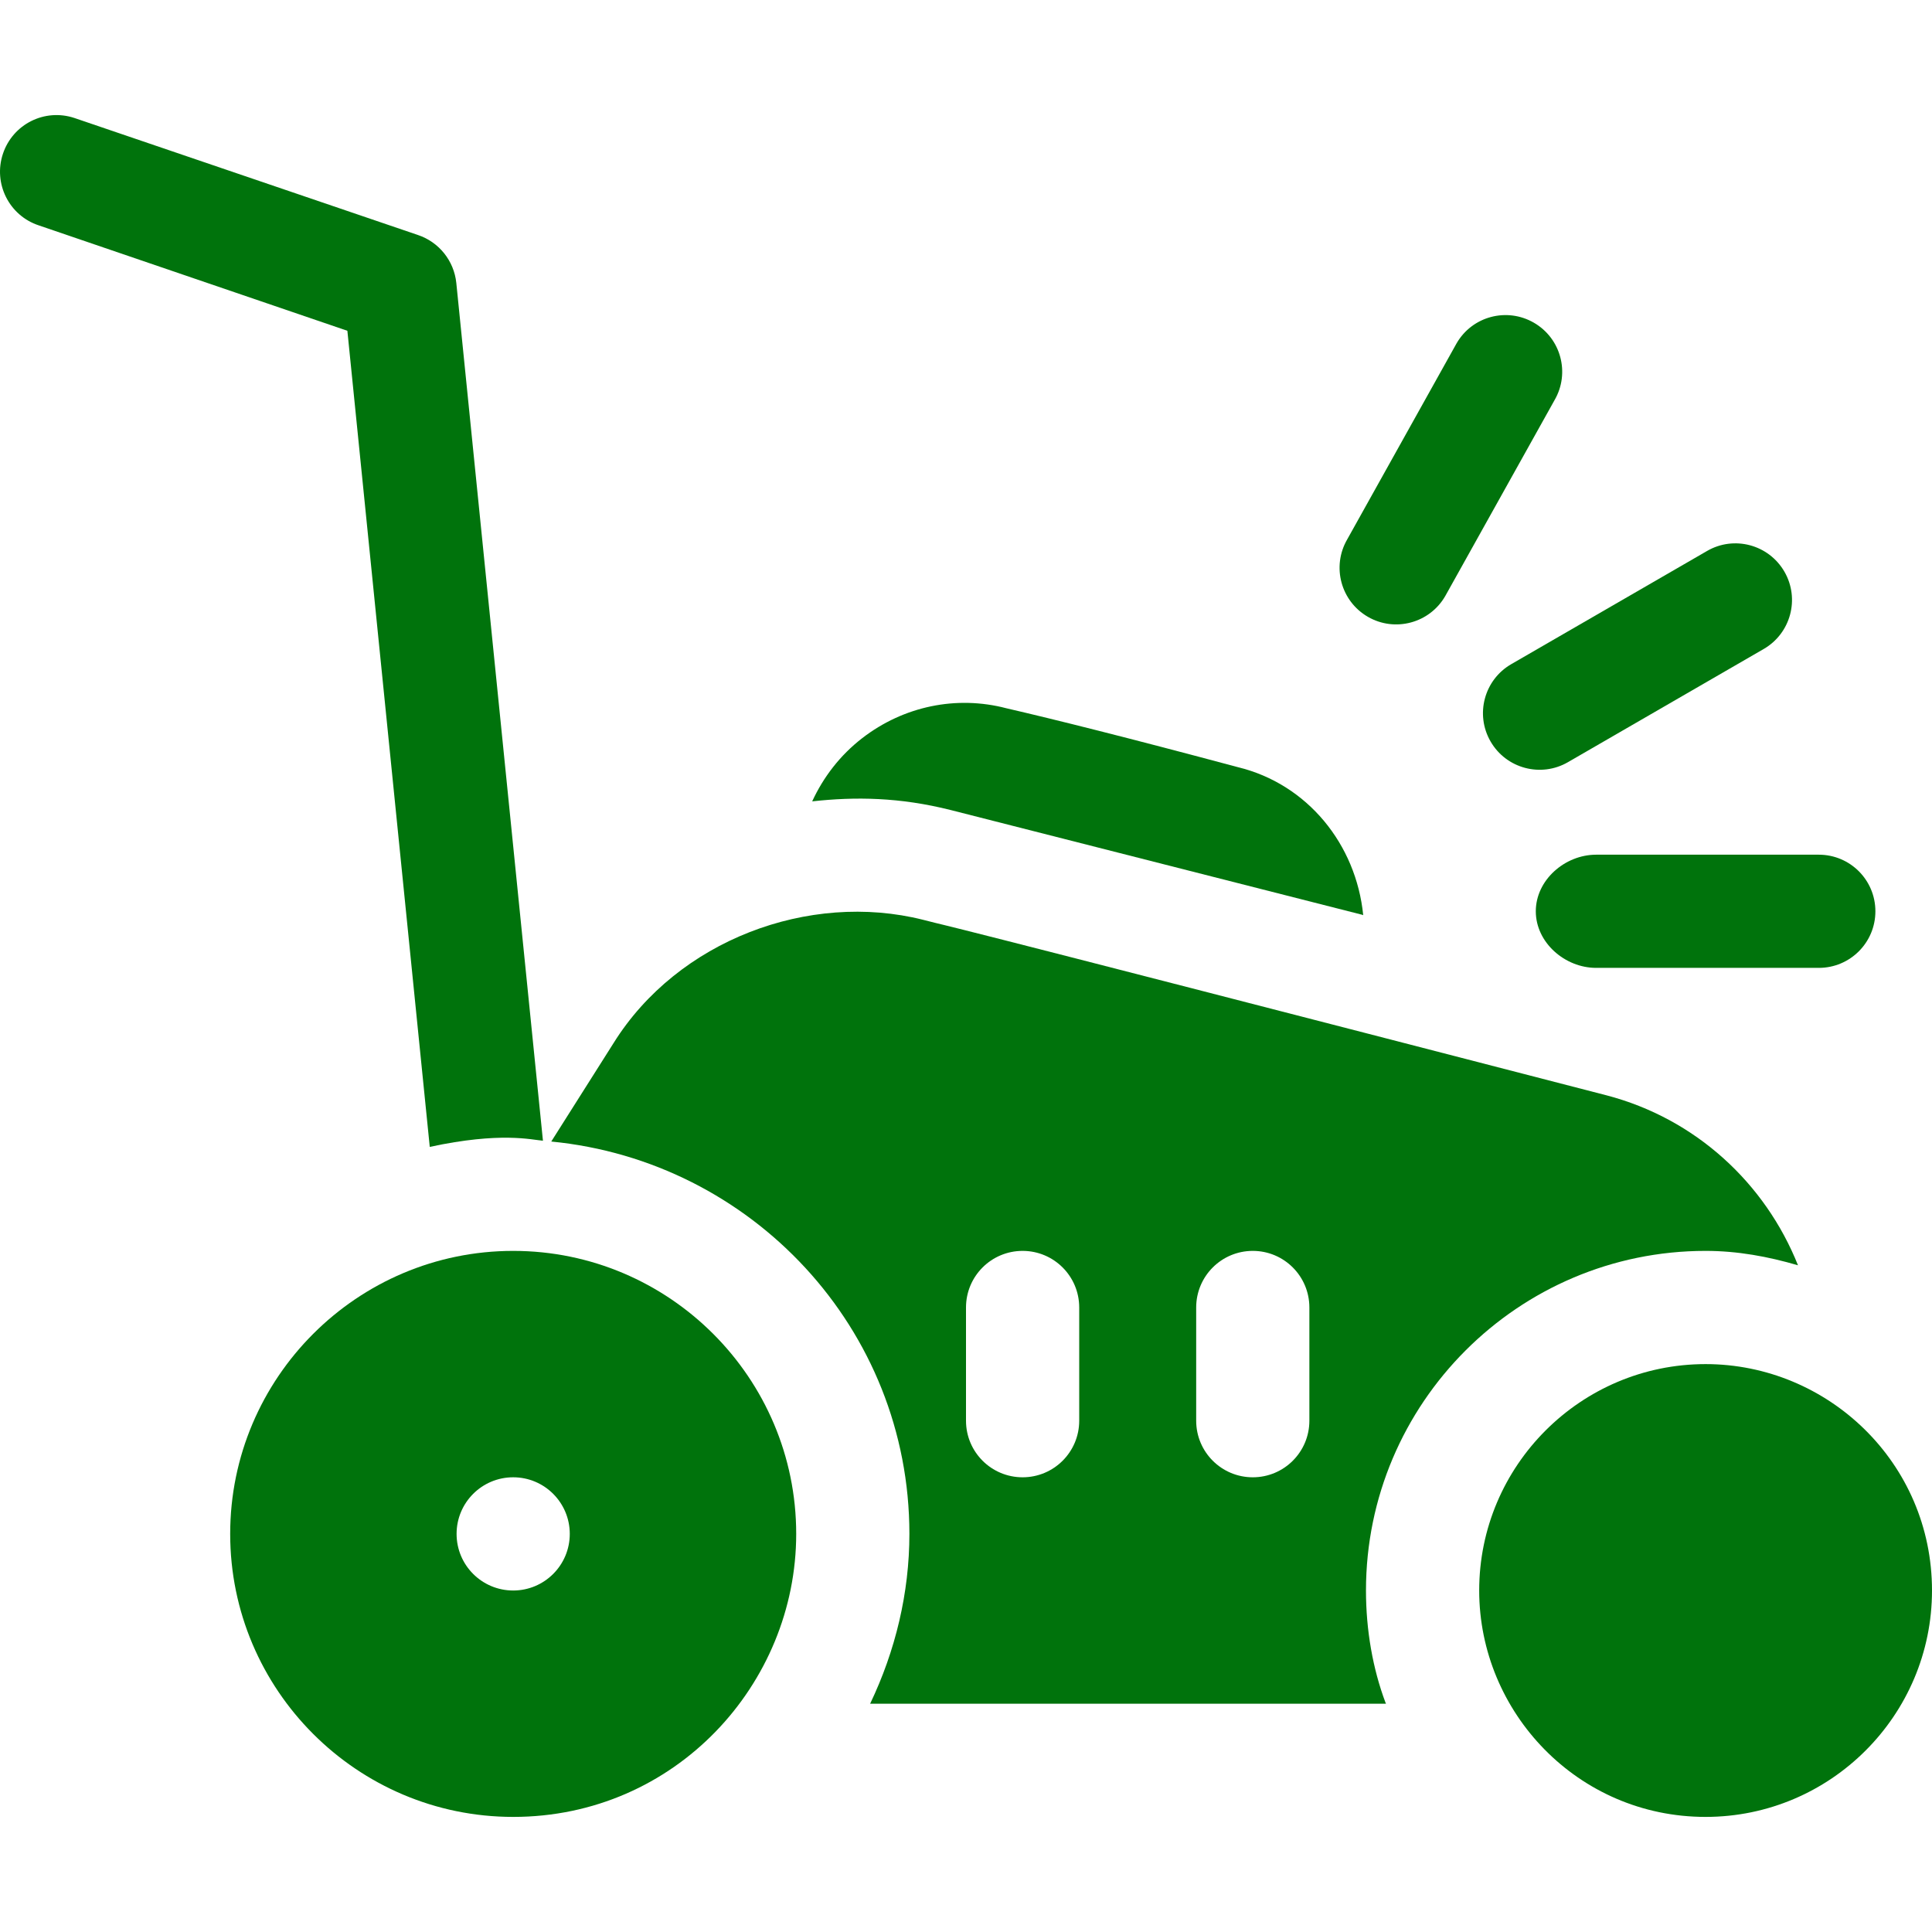
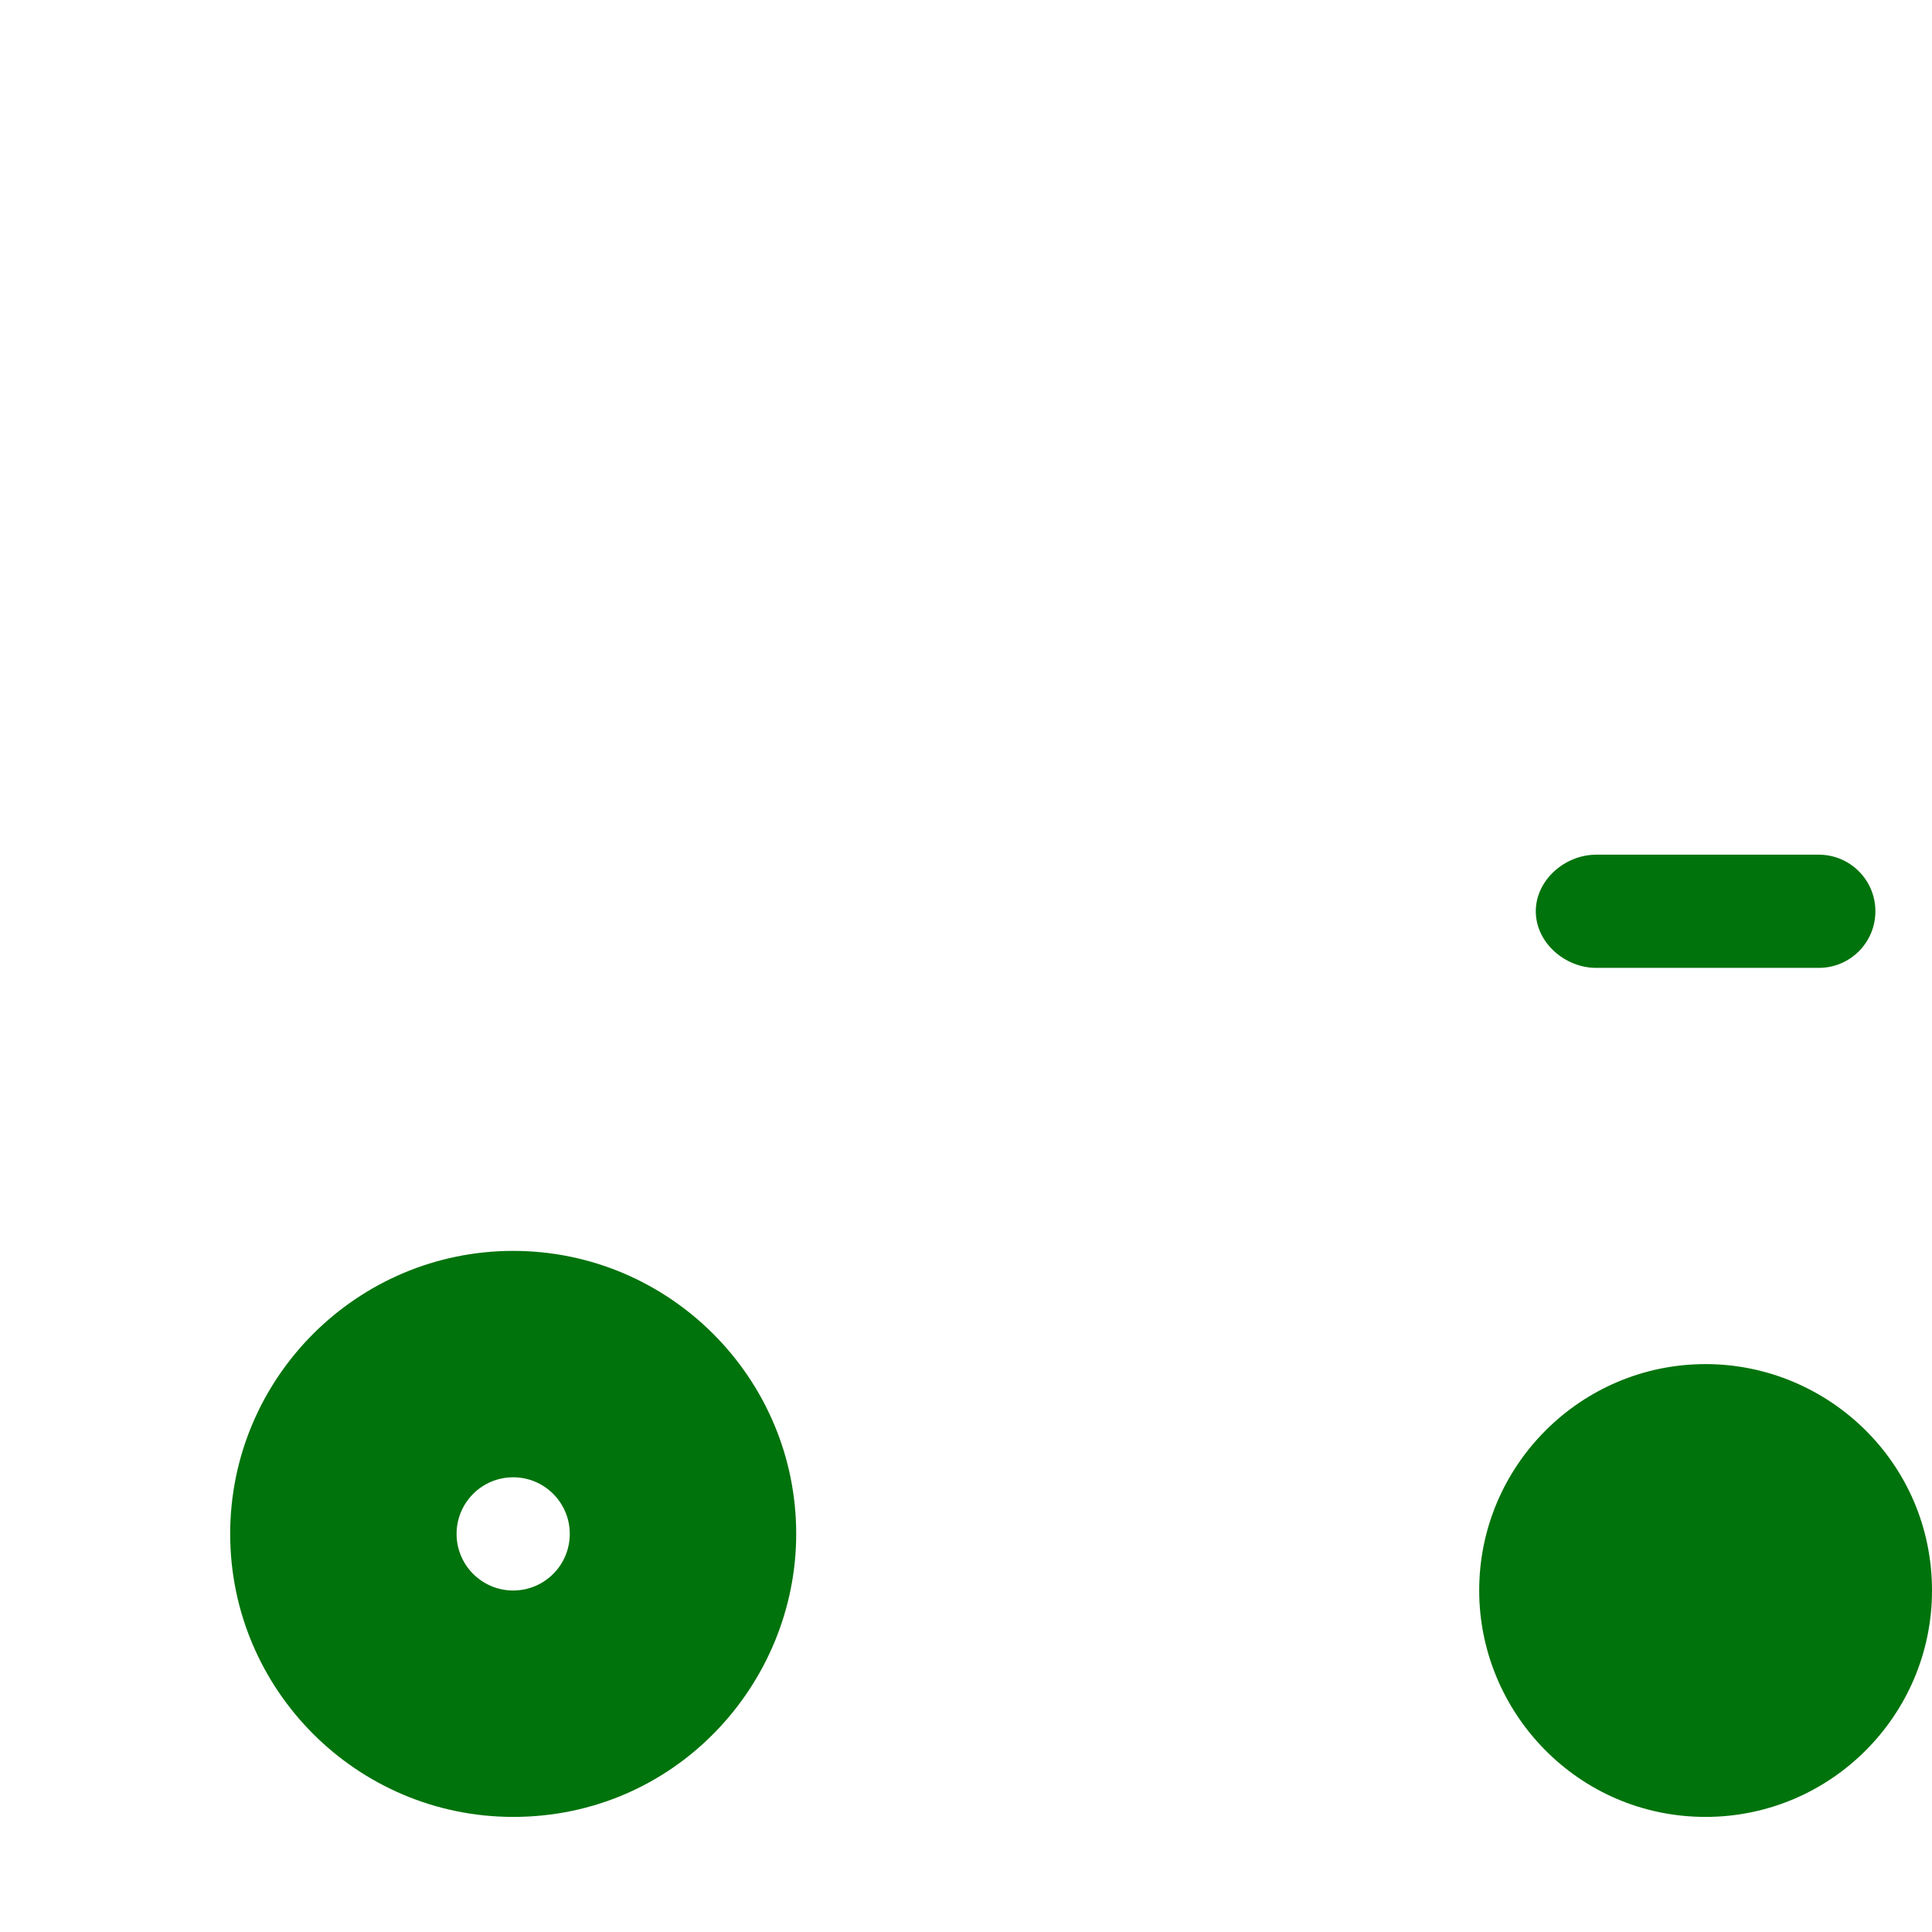
<svg xmlns="http://www.w3.org/2000/svg" width="70" height="70" viewBox="0 0 70 70" fill="none">
  <g clip-path="url(#clip0_673_47495)">
    <path d="M28.848 55.576C28.848 49.922 24.247 45.322 18.594 45.322C12.94 45.322 8.34 49.923 8.34 55.576C8.34 61.23 12.94 65.83 18.594 65.83C24.472 65.83 28.848 61.014 28.848 55.576ZM16.543 55.576C16.543 54.443 17.461 53.525 18.594 53.525C19.726 53.525 20.644 54.443 20.644 55.576C20.644 56.709 19.726 57.627 18.594 57.627C17.461 57.627 16.543 56.709 16.543 55.576Z" fill="#00730C" />
    <path d="M61.797 49.424C57.273 49.424 53.594 53.103 53.594 57.627C53.594 62.035 57.163 65.83 61.797 65.83C66.321 65.83 70 62.151 70 57.627C70 52.994 66.224 49.424 61.797 49.424Z" fill="#00730C" />
-     <path d="M61.797 45.322C62.956 45.322 64.056 45.526 65.145 45.844C63.961 42.876 61.446 40.532 58.204 39.685C31.28 32.721 35.083 33.748 33.446 33.326C29.31 32.286 24.556 34.071 22.235 37.786L19.973 41.36C27.233 42.066 32.949 48.134 32.949 55.576C32.949 57.715 32.443 59.813 31.527 61.728H50.217C50.211 61.713 50.202 61.7 50.197 61.684C49.741 60.467 49.492 59.069 49.492 57.627C49.492 50.842 55.012 45.322 61.797 45.322ZM39.102 51.475C39.102 52.608 38.184 53.525 37.051 53.525C35.917 53.525 35 52.608 35 51.475V47.373C35 46.239 35.917 45.322 37.051 45.322C38.184 45.322 39.102 46.239 39.102 47.373V51.475ZM47.441 51.475C47.441 52.608 46.524 53.525 45.391 53.525C44.257 53.525 43.34 52.608 43.34 51.475V47.373C43.34 46.239 44.257 45.322 45.391 45.322C46.524 45.322 47.441 46.239 47.441 47.373V51.475Z" fill="#00730C" />
    <path d="M55.645 33.018C55.645 34.151 56.699 35.068 57.832 35.068H65.898C67.032 35.068 67.949 34.151 67.949 33.018C67.949 31.884 67.032 30.967 65.898 30.967H57.832C56.699 30.967 55.645 31.884 55.645 33.018Z" fill="#00730C" />
-     <path d="M54.006 26.865C54.574 27.849 55.832 28.18 56.808 27.616L63.901 23.515C64.883 22.948 65.219 21.694 64.653 20.713C64.082 19.727 62.826 19.397 61.851 19.962L54.757 24.063C53.775 24.63 53.439 25.884 54.006 26.865Z" fill="#00730C" />
-     <path d="M52.363 21.598L56.326 14.494C56.893 13.513 56.557 12.259 55.575 11.692C54.594 11.126 53.338 11.458 52.773 12.443L48.81 19.547C48.244 20.528 48.58 21.782 49.562 22.349C50.539 22.914 51.796 22.58 52.363 21.598Z" fill="#00730C" />
-     <path d="M1.402 8.165L12.586 11.985L15.571 41.554C18.143 41 19.257 41.298 19.672 41.33L16.533 10.253C16.451 9.45 15.906 8.769 15.141 8.514L2.699 4.276C1.618 3.916 0.464 4.498 0.106 5.572C-0.252 6.647 0.328 7.809 1.402 8.165Z" fill="#00730C" />
-     <path d="M44.856 27.797C40.844 26.723 38.186 26.06 36.456 25.66C34.651 25.189 32.739 25.586 31.239 26.745C30.441 27.362 29.835 28.151 29.427 29.035C30.991 28.862 32.598 28.884 34.445 29.349L49.356 33.144L49.392 33.159C49.135 30.585 47.368 28.409 44.856 27.797Z" fill="#00730C" />
  </g>
  <defs>
    <clipPath id="clip0_673_47495">
      <rect width="70" height="70" fill="white" />
    </clipPath>
  </defs>
</svg>